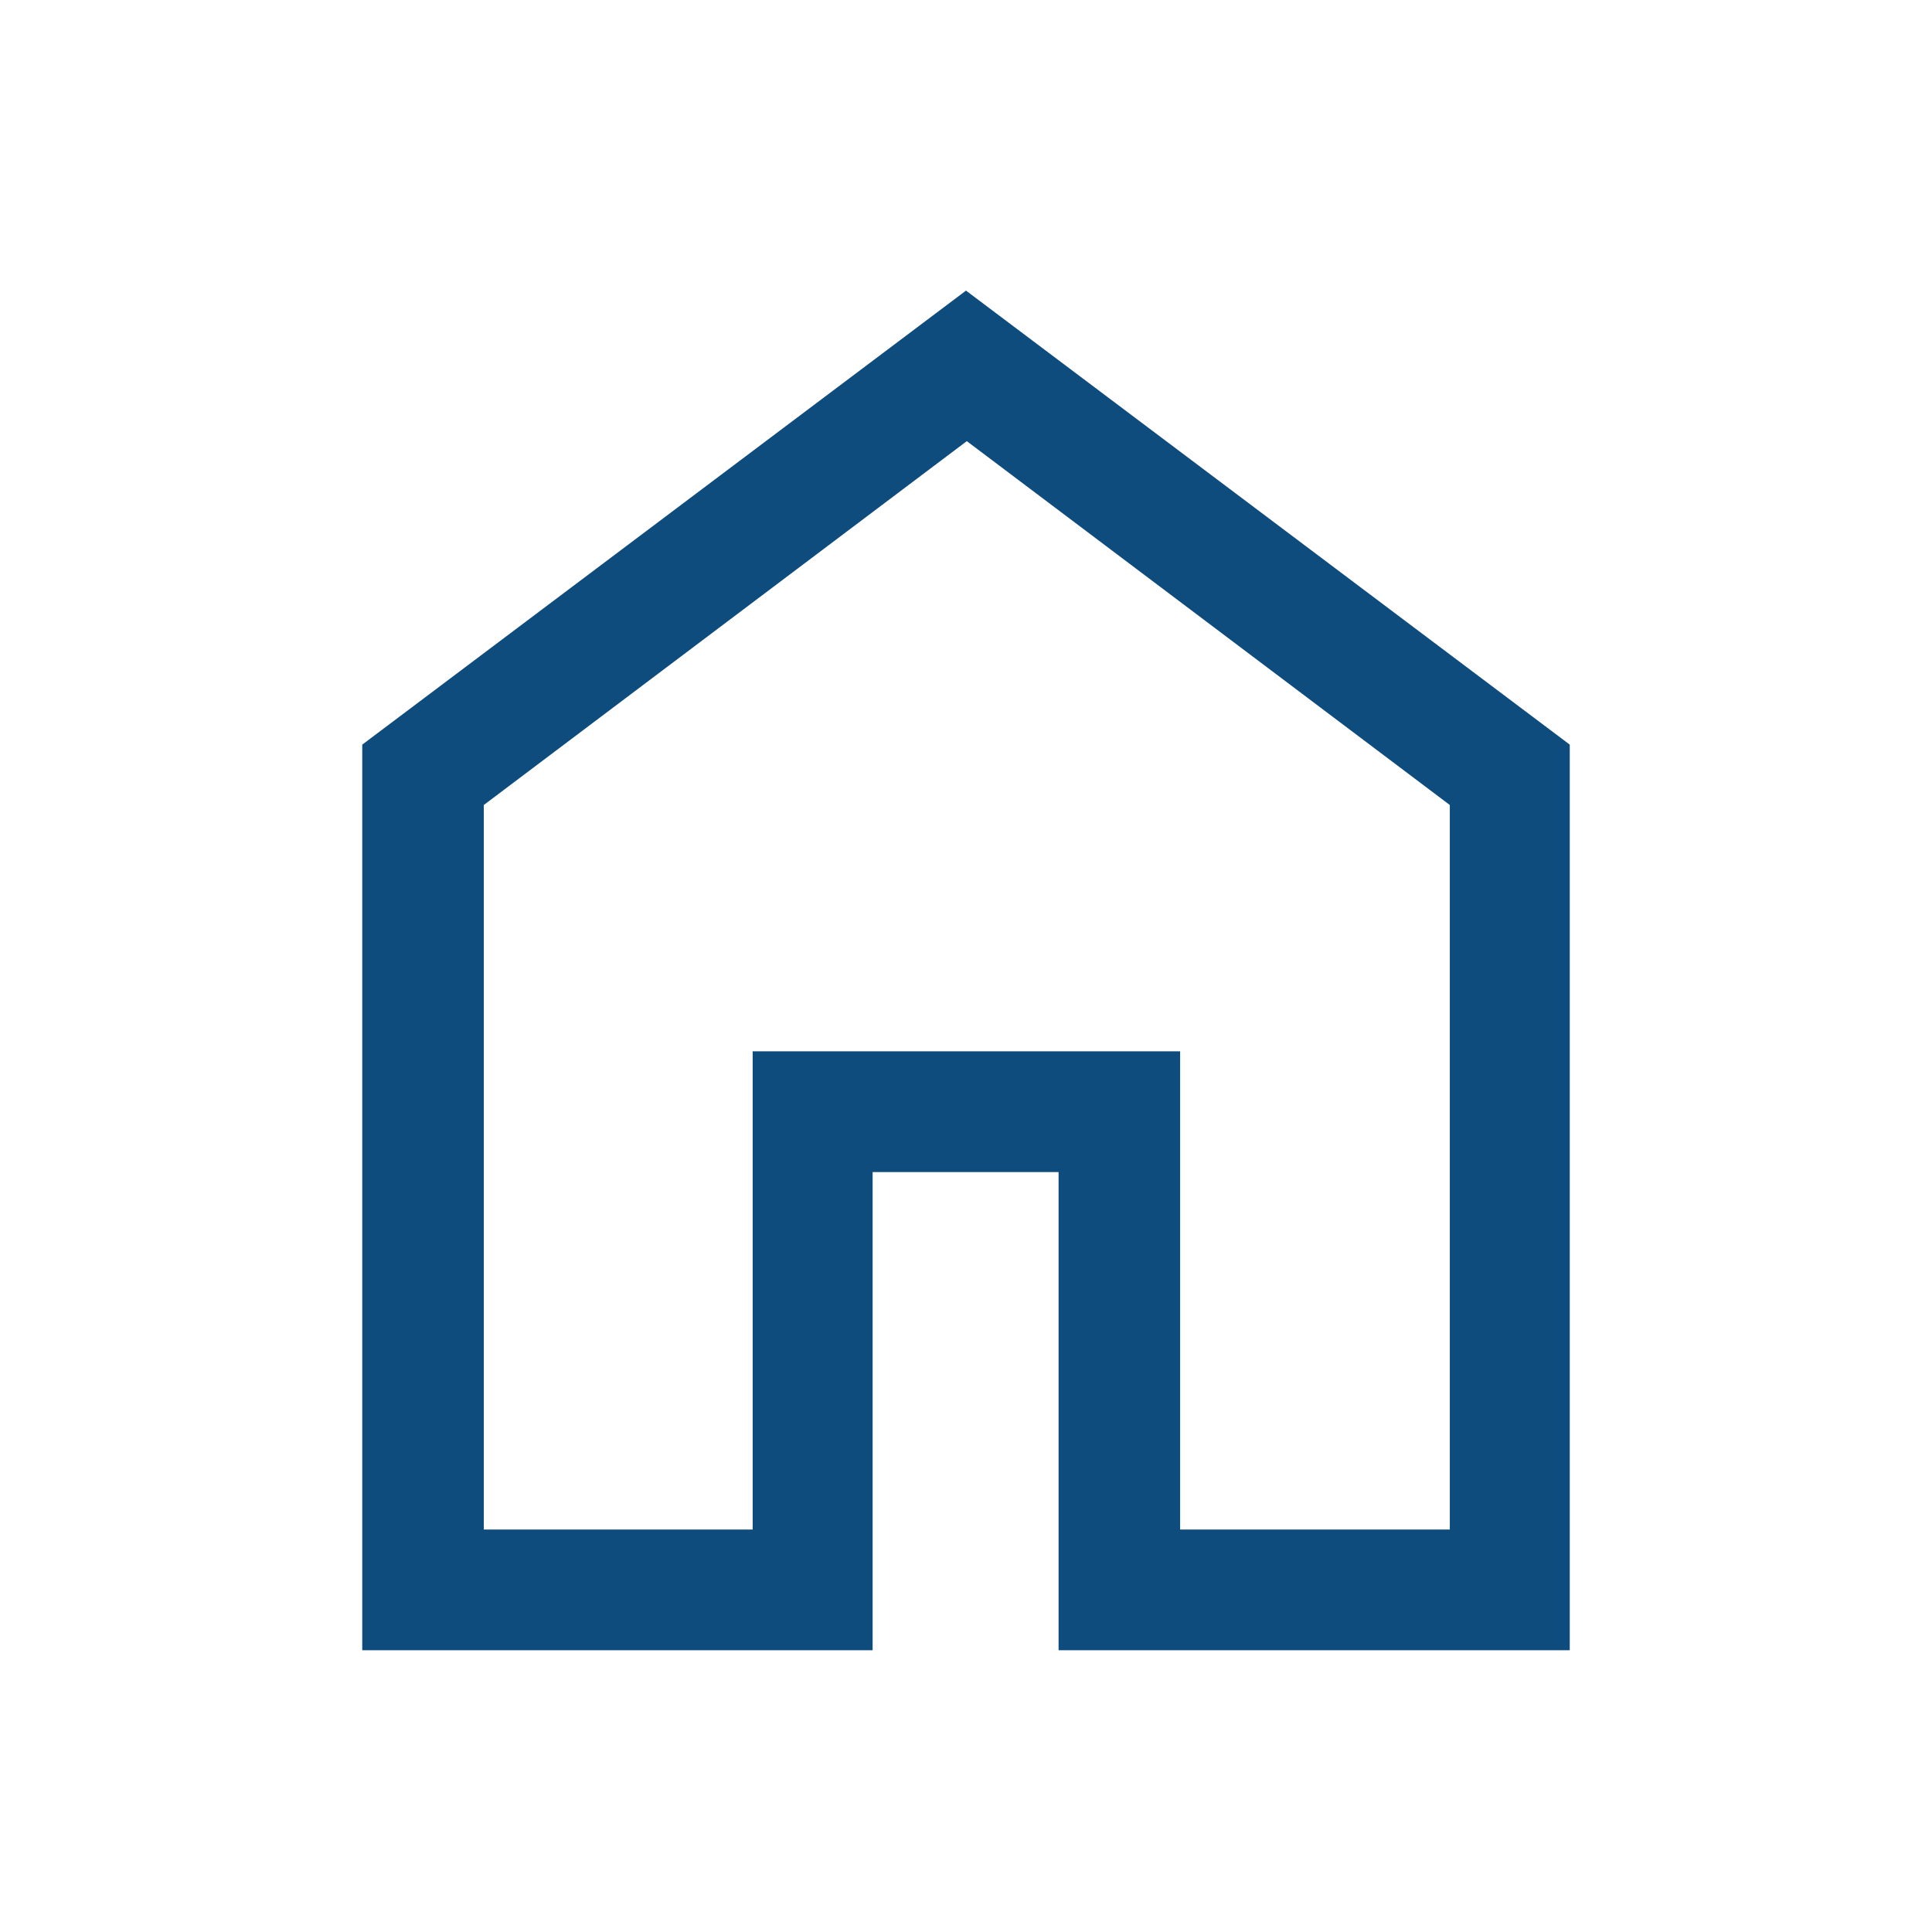
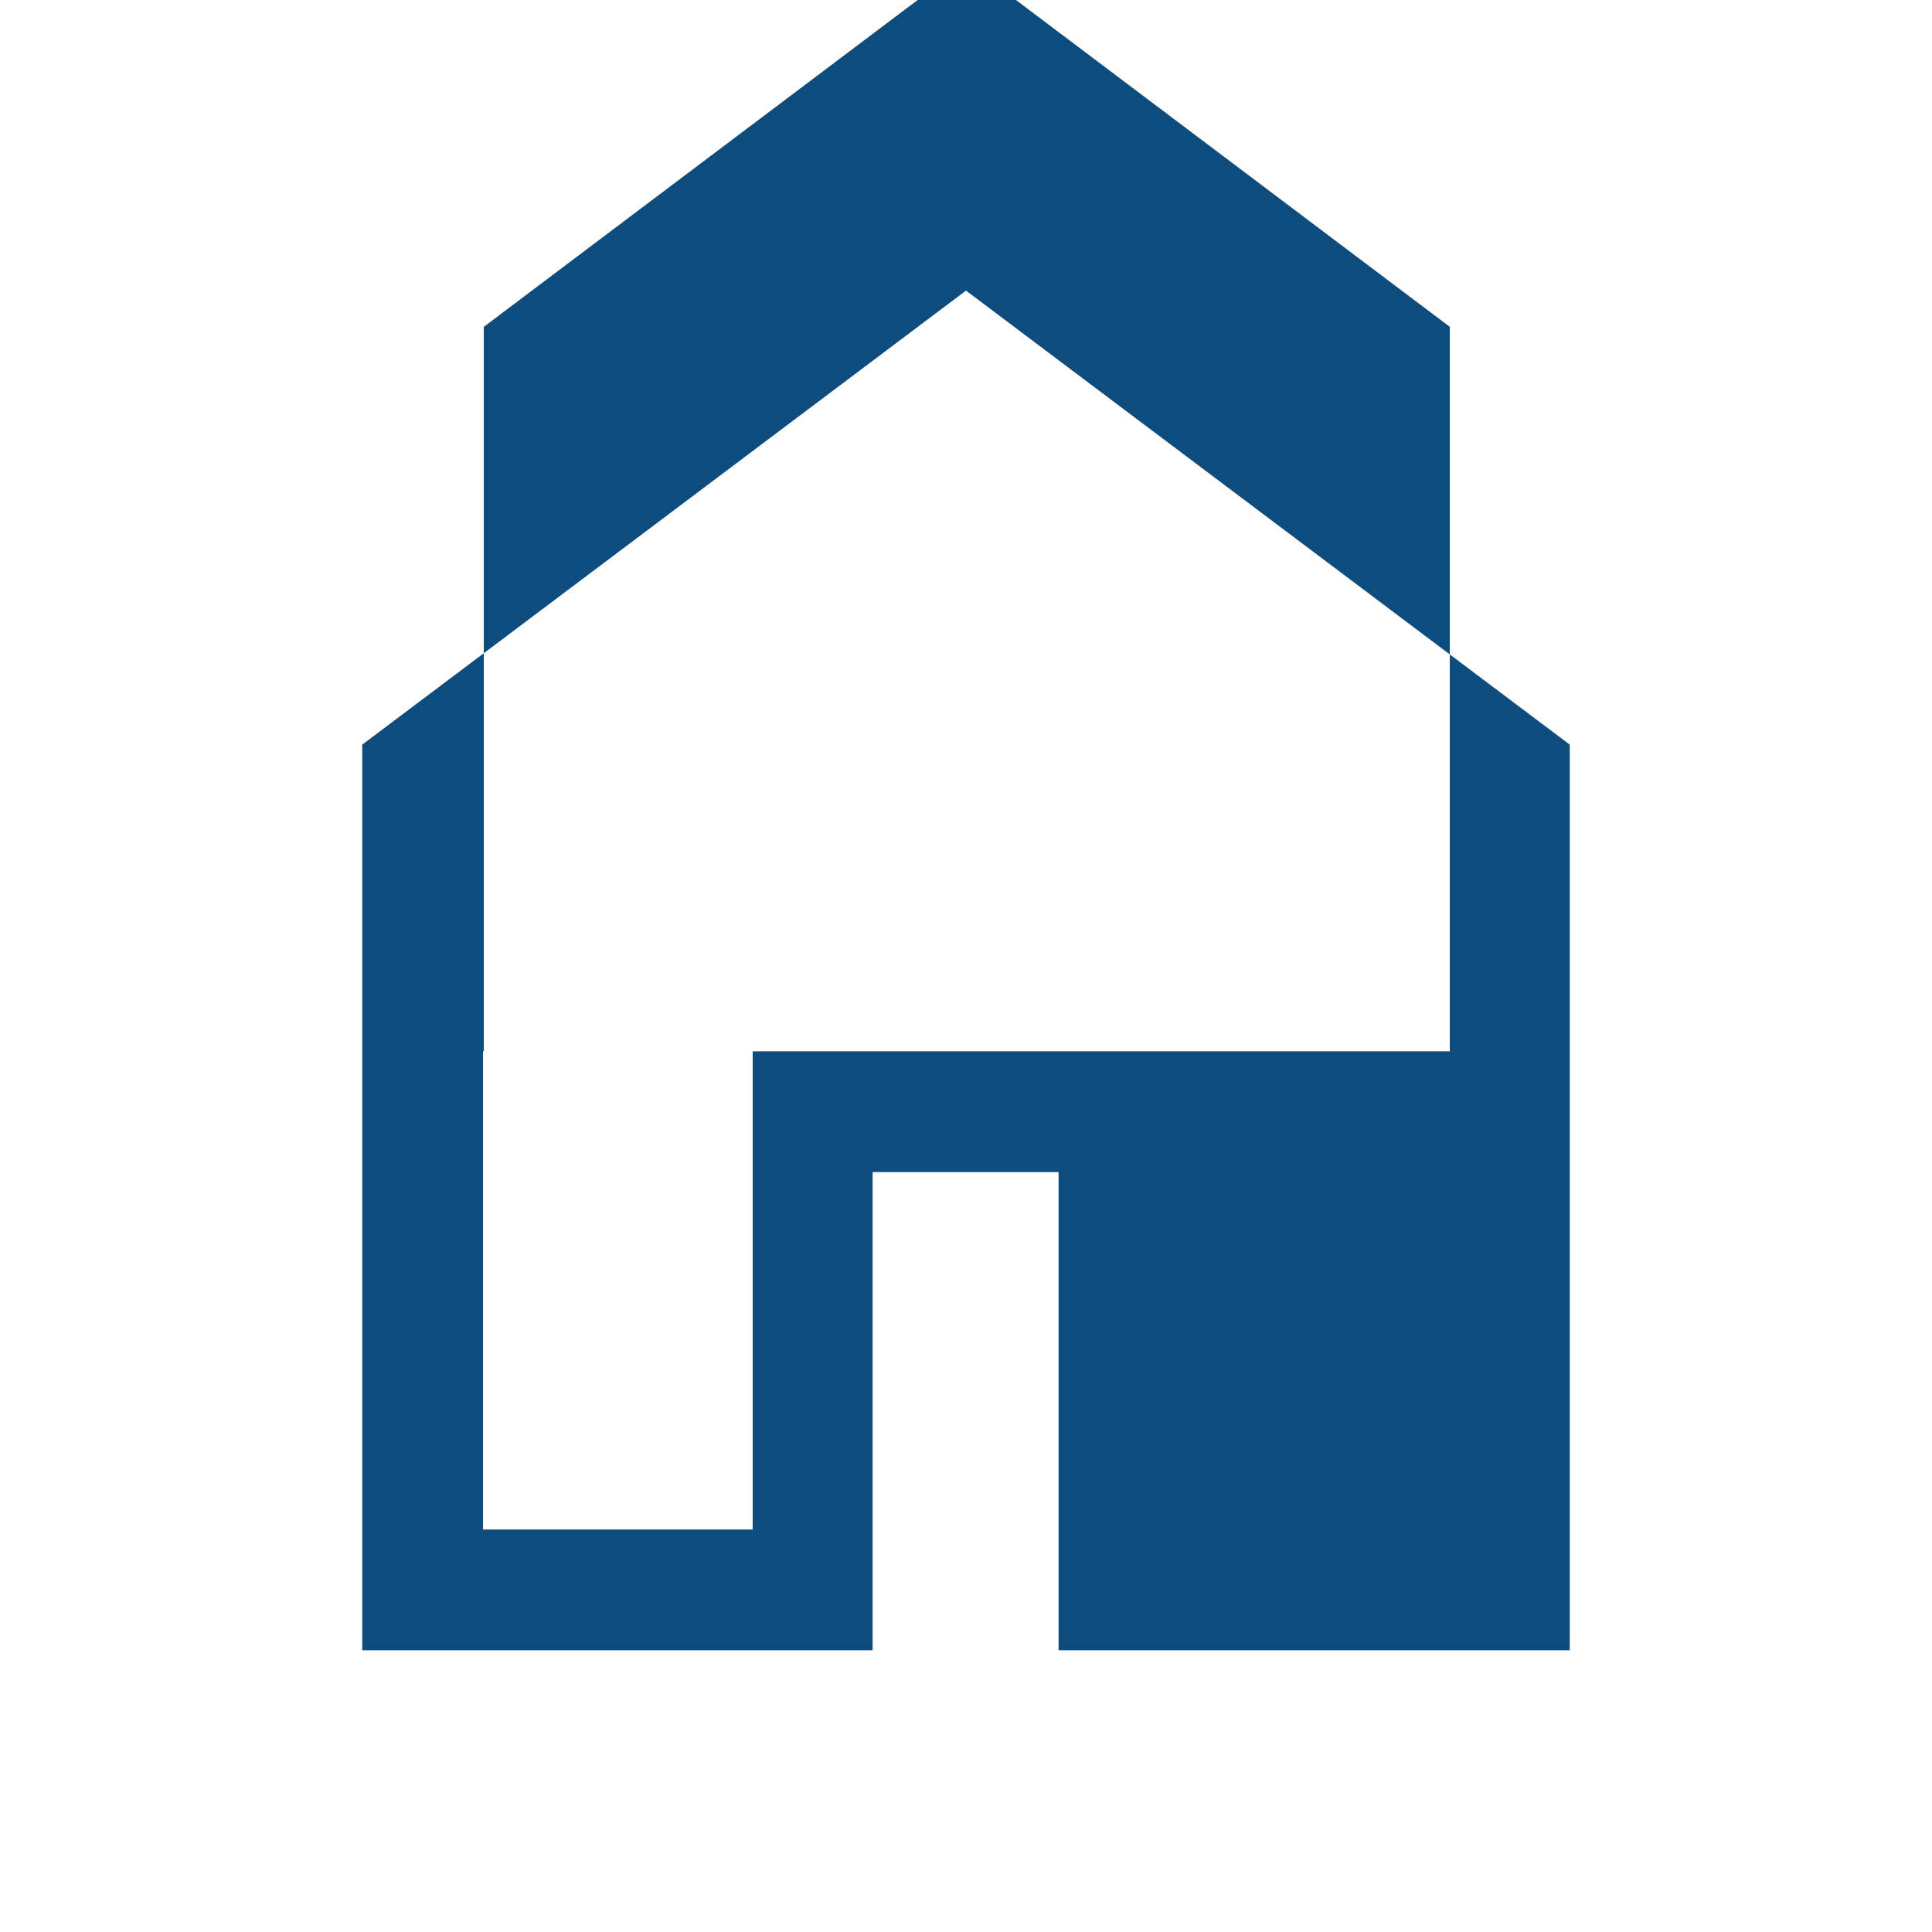
<svg xmlns="http://www.w3.org/2000/svg" id="Layer_1" version="1.1" viewBox="0 0 24 24">
  <defs>
    <style>
      .st0 {
        fill: #0f4c7e;
      }
    </style>
  </defs>
-   <path class="st0" d="M6,19h3.35v-5.94h5.31v5.94h3.35v-9l-6-4.52-6,4.52v9h-.01ZM4.5,20.5v-11.25l7.5-5.64,7.5,5.64v11.25h-6.35v-5.94h-2.31v5.94h-6.35,0Z" />
+   <path class="st0" d="M6,19h3.35v-5.94h5.31h3.35v-9l-6-4.52-6,4.52v9h-.01ZM4.5,20.5v-11.25l7.5-5.64,7.5,5.64v11.25h-6.35v-5.94h-2.31v5.94h-6.35,0Z" />
</svg>